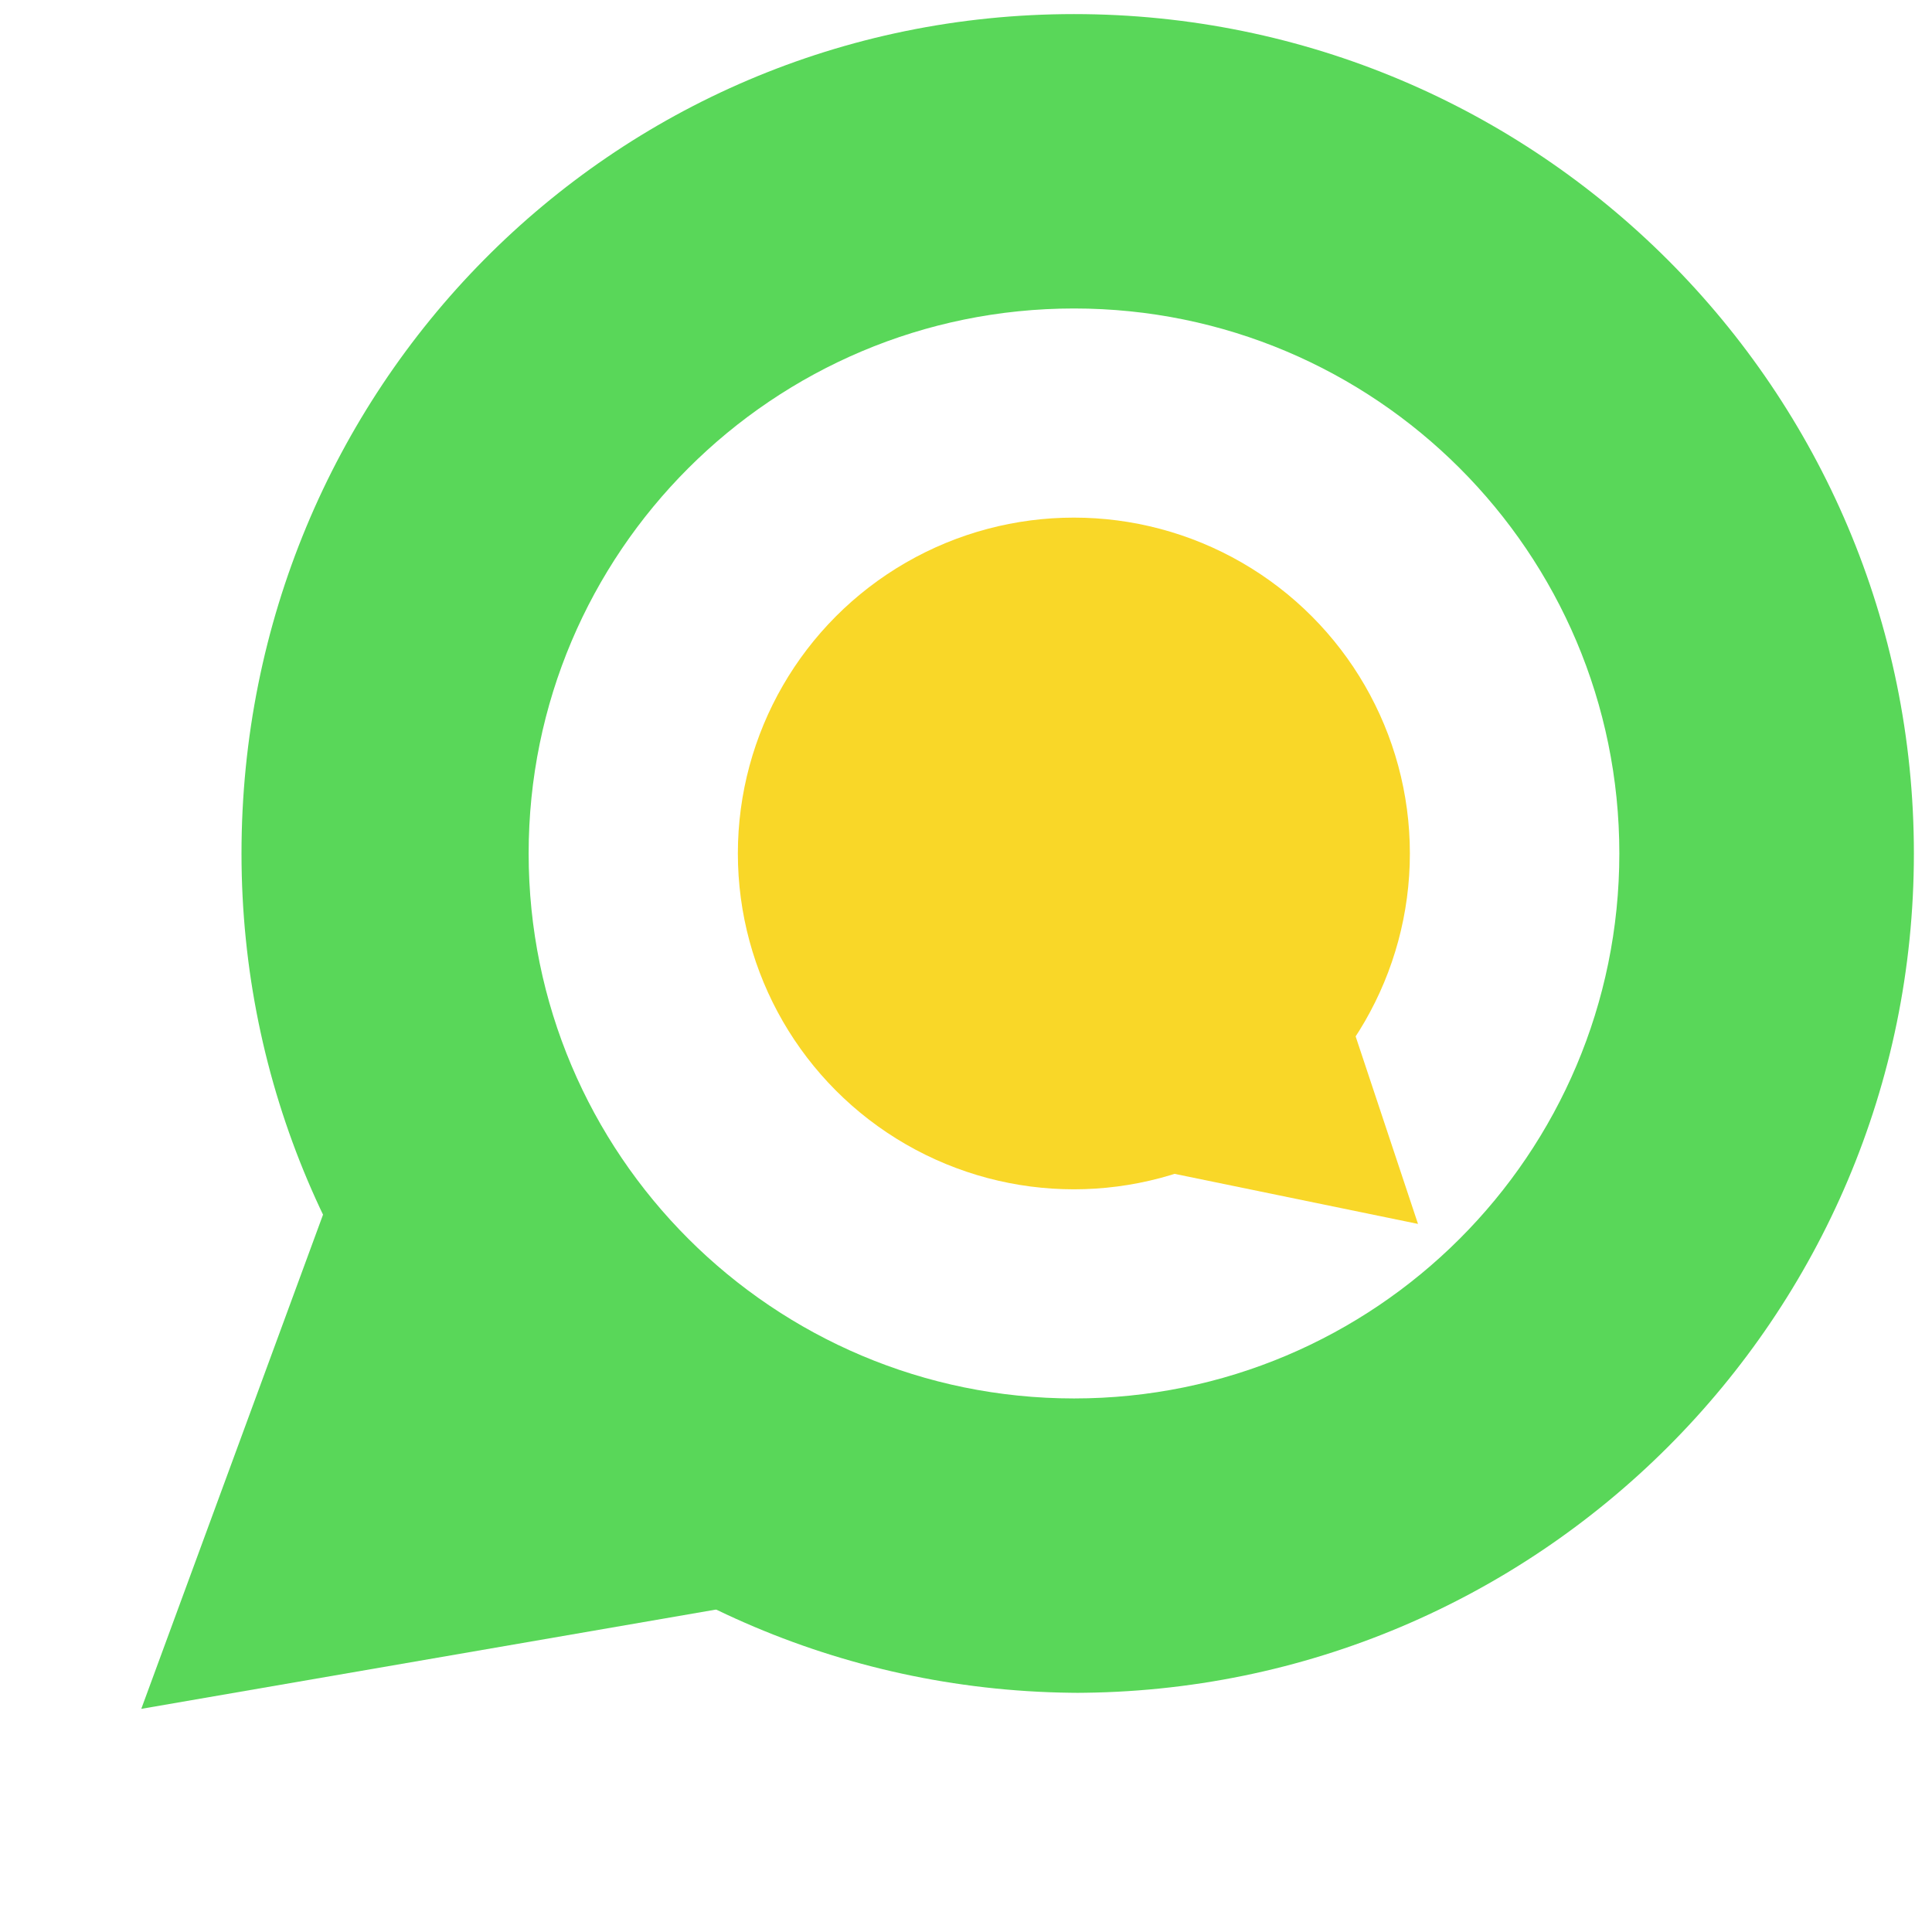
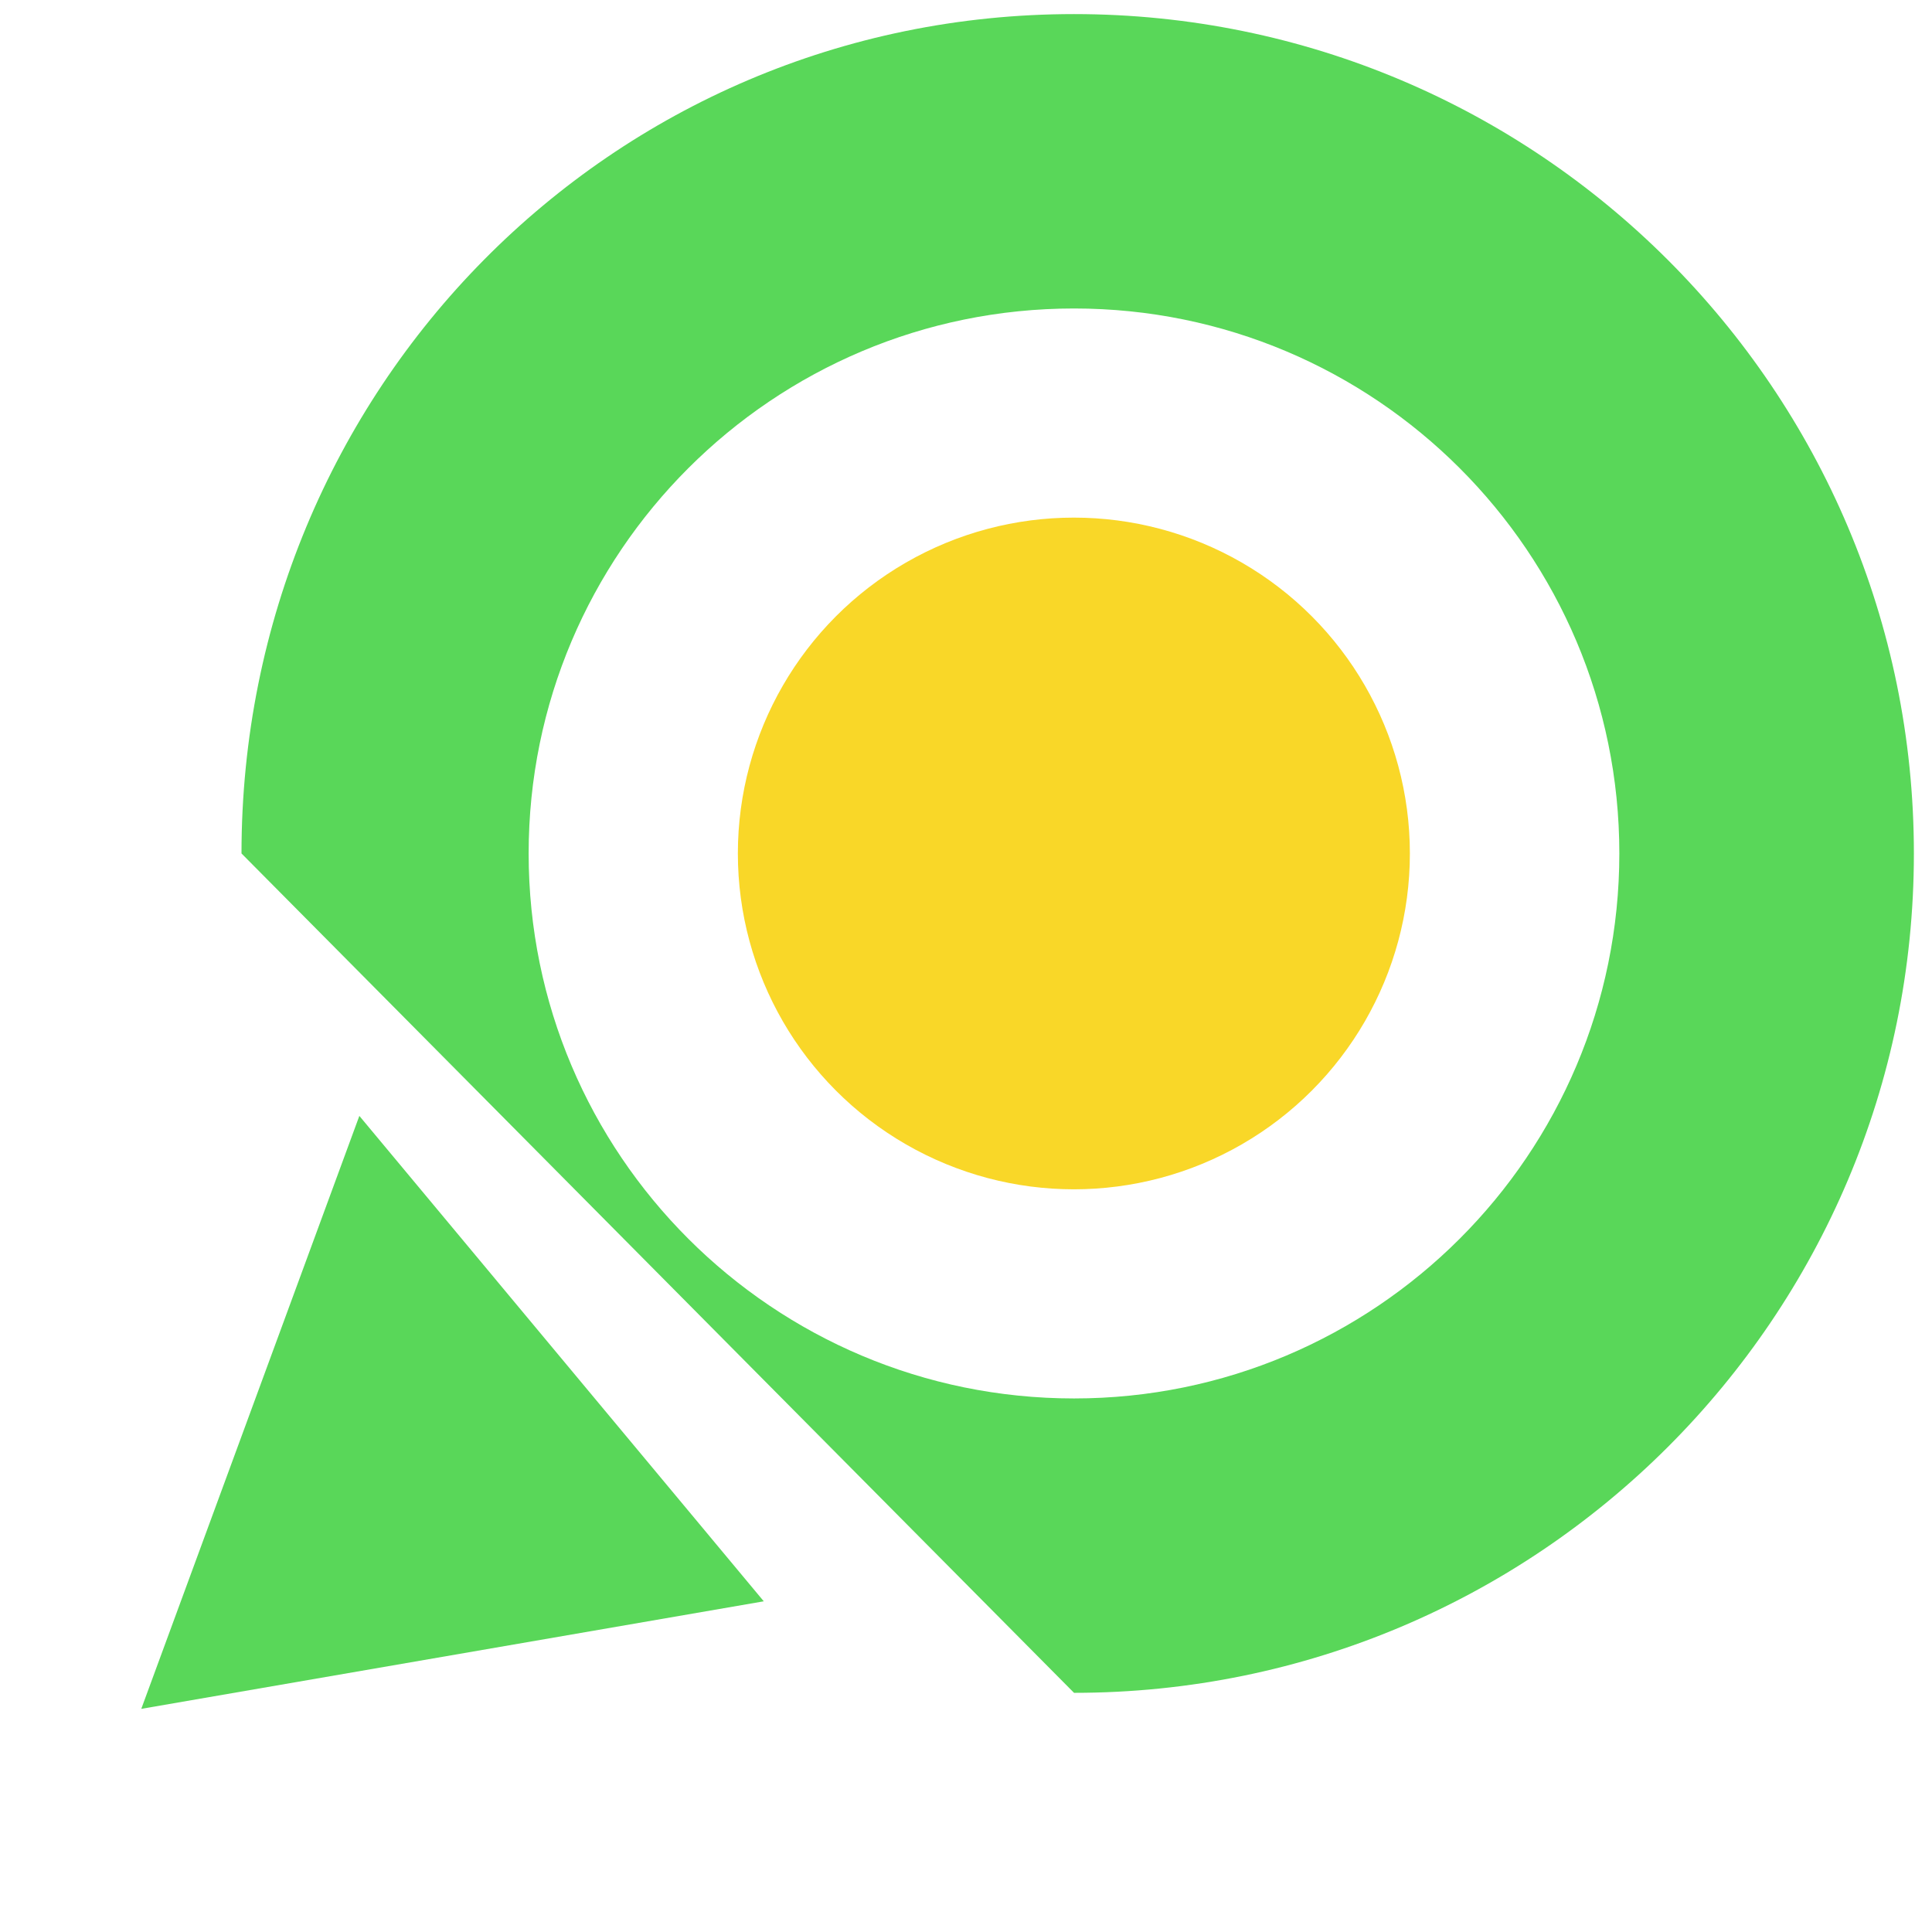
<svg xmlns="http://www.w3.org/2000/svg" width="24" height="24" viewBox="0 0 24 24" fill="none">
  <ellipse cx="13.34" cy="10.602" fill="#F9D728" rx="4.174" ry="4.172" />
-   <path fill="#59D759" fill-rule="evenodd" d="M13.342 21.029c5.761 0 10.433-4.669 10.433-10.427C23.775 4.844 19.103.175 13.342.175 7.58.175 3 4.844 3 10.602c0 5.758 4.67 10.427 10.433 10.427zm0-3.657c3.74 0 6.774-3.03 6.774-6.77 0-3.739-3.033-6.77-6.774-6.77-3.741 0-6.775 3.031-6.775 6.77 0 3.74 3.034 6.77 6.775 6.77z" clip-rule="evenodd" />
+   <path fill="#59D759" fill-rule="evenodd" d="M13.342 21.029c5.761 0 10.433-4.669 10.433-10.427C23.775 4.844 19.103.175 13.342.175 7.58.175 3 4.844 3 10.602zm0-3.657c3.74 0 6.774-3.03 6.774-6.77 0-3.739-3.033-6.77-6.774-6.77-3.741 0-6.775 3.031-6.775 6.77 0 3.74 3.034 6.77 6.775 6.77z" clip-rule="evenodd" />
  <path fill="#59D759" d="m4.464 13.862 5.024 6.03-7.733 1.336 2.709-7.366z" />
-   <path fill="#F9D728" d="m16.127 10.73 1.488 4.474-4.619-.95 3.131-3.525z" />
</svg>